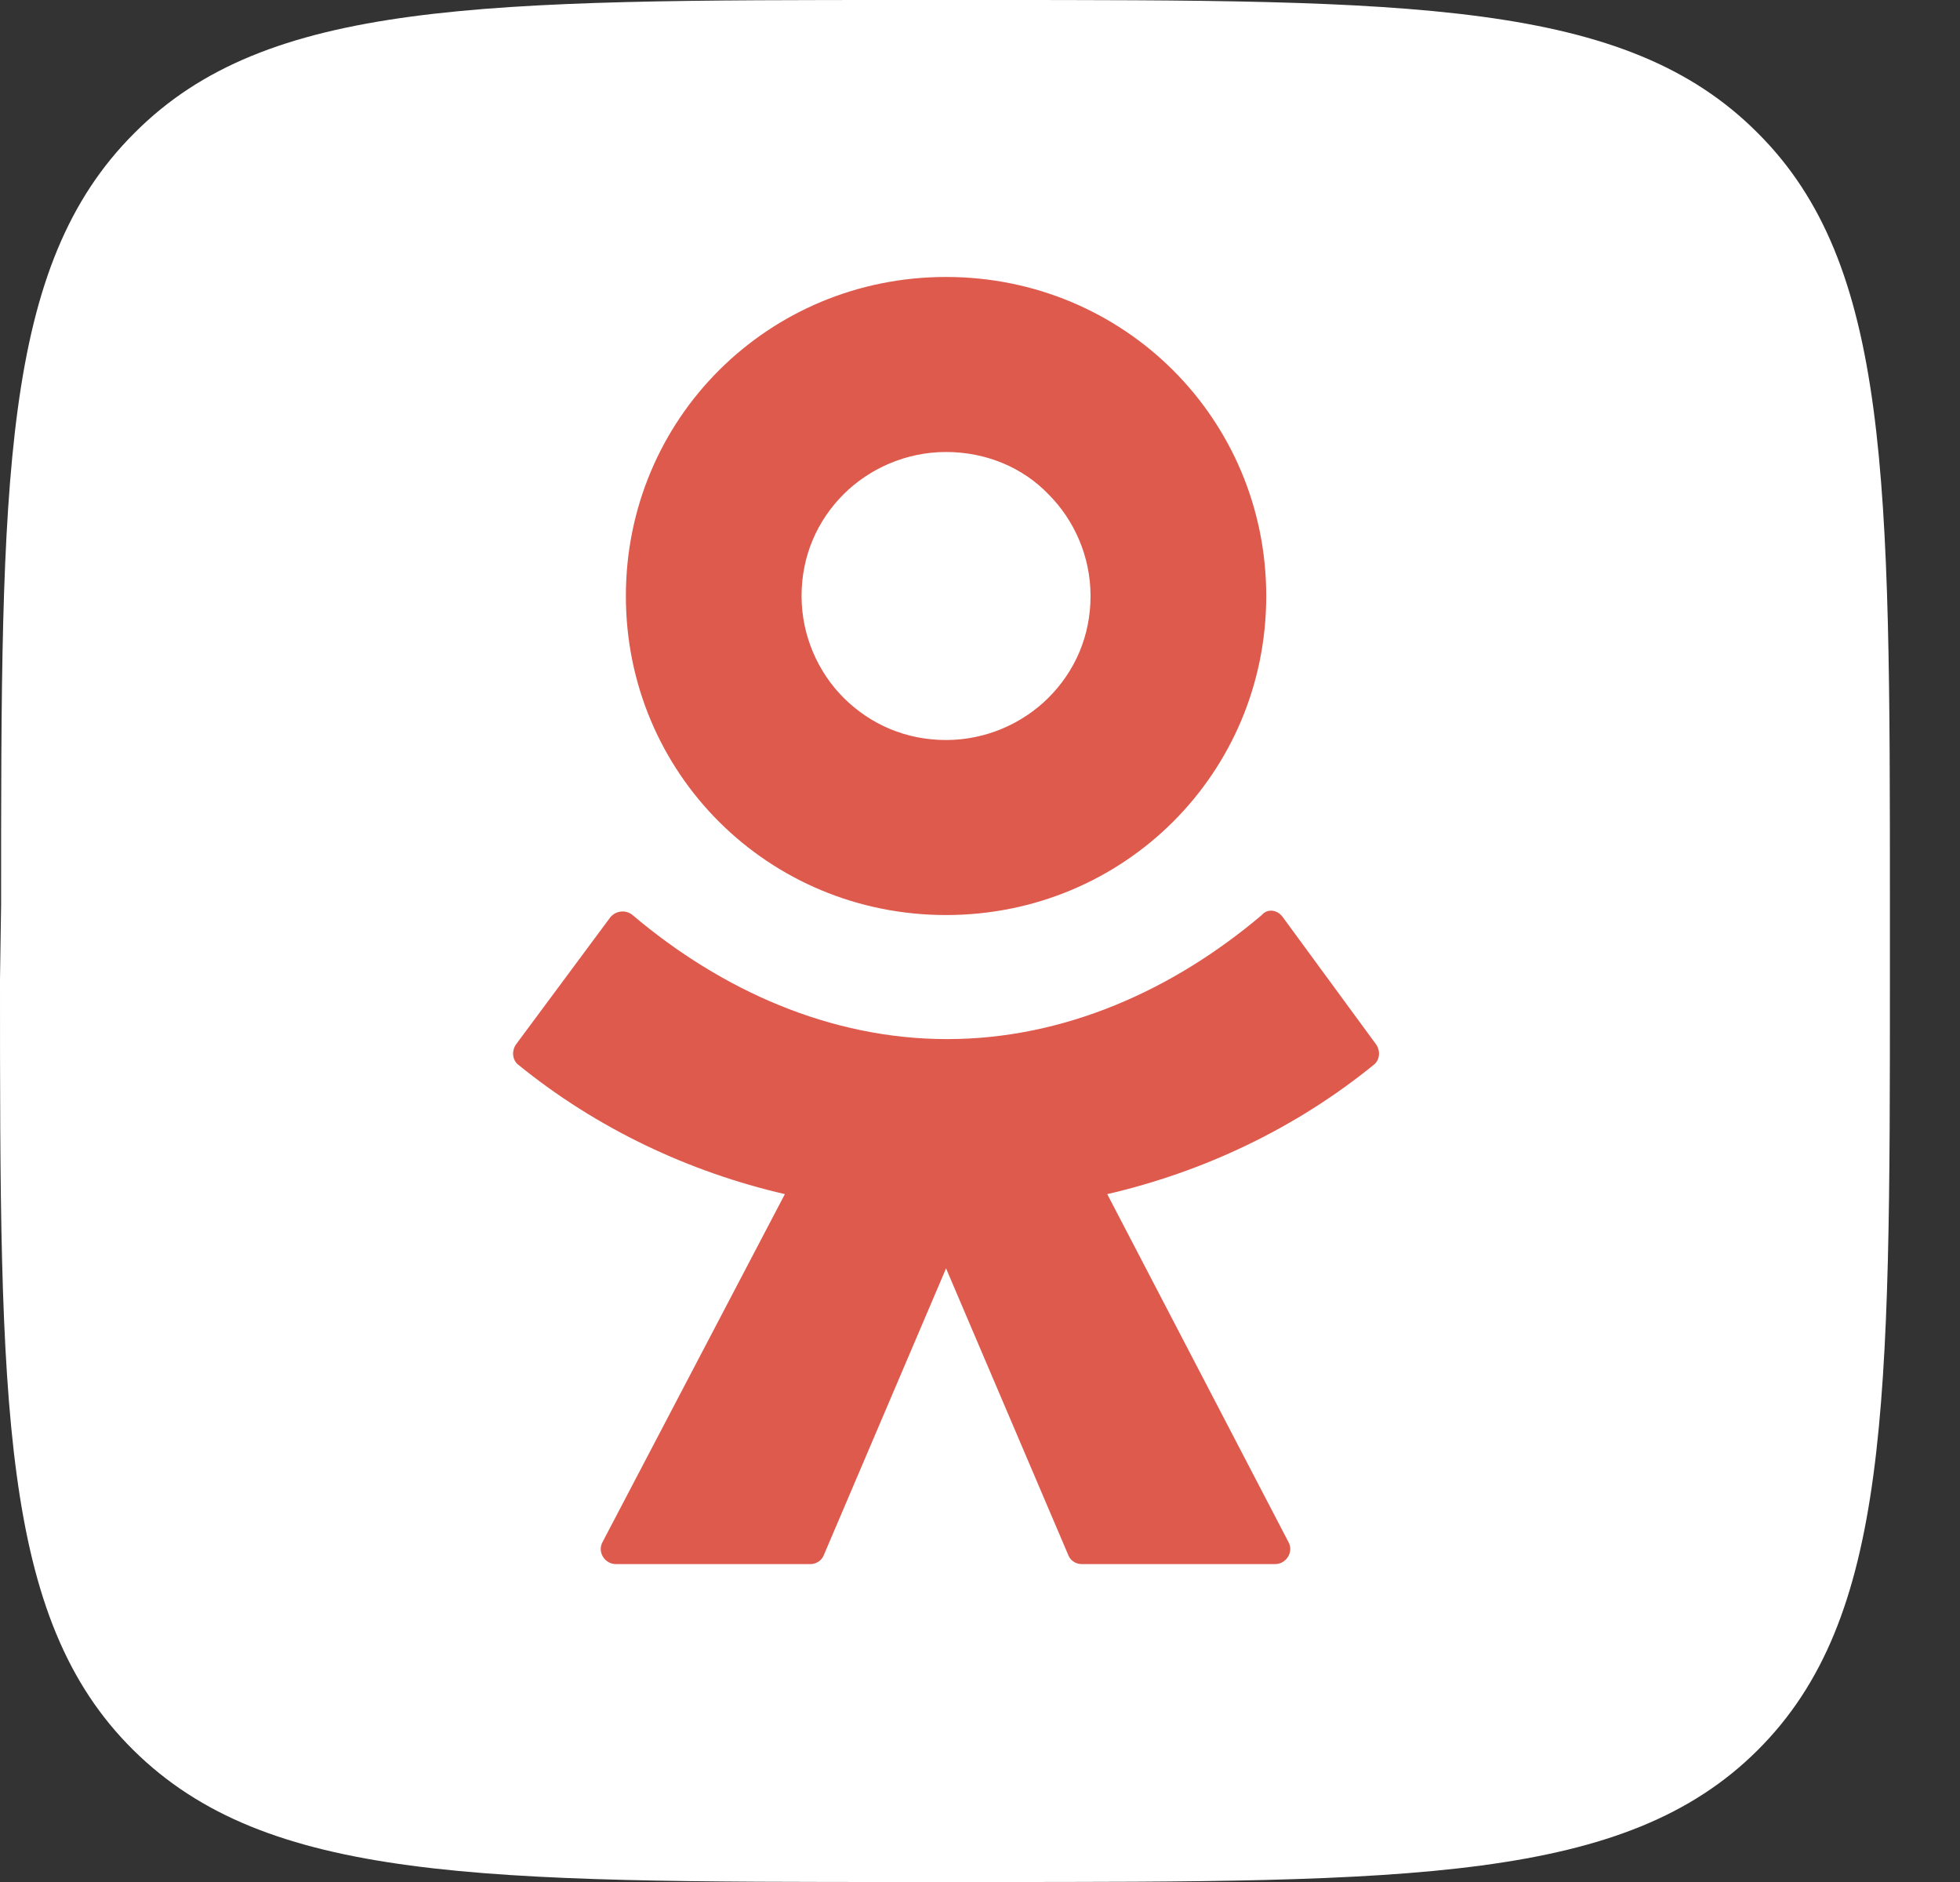
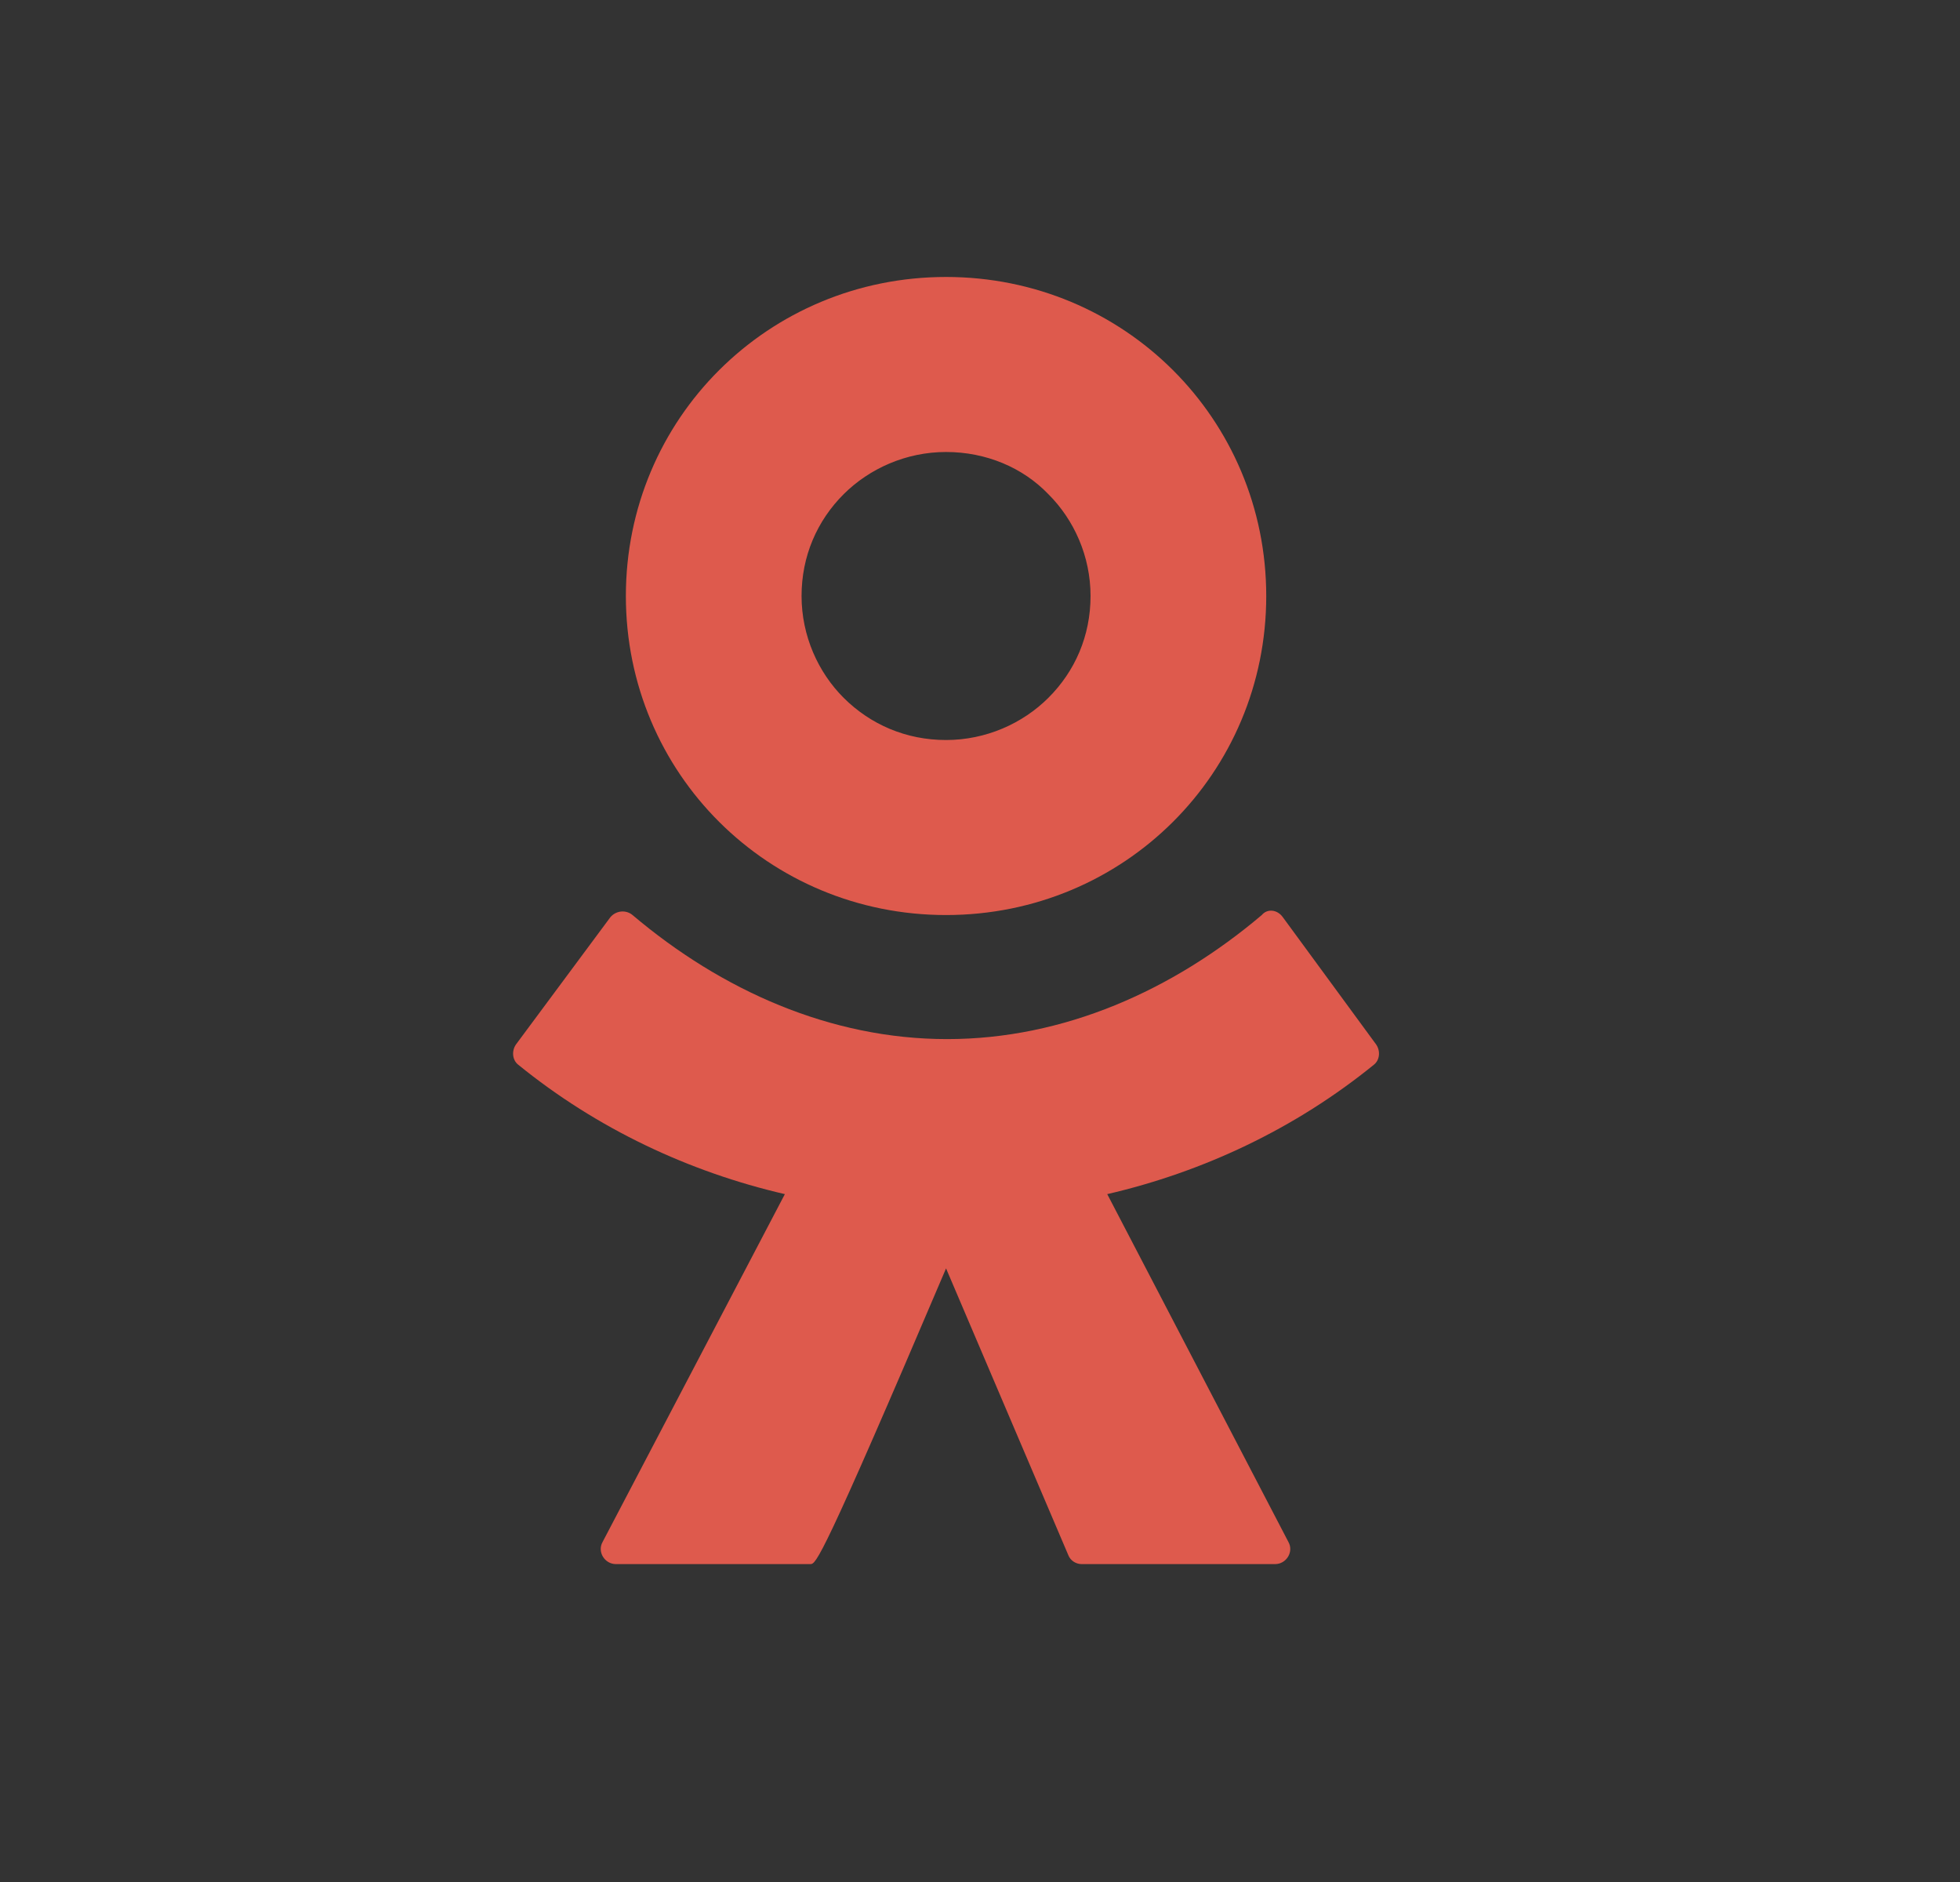
<svg xmlns="http://www.w3.org/2000/svg" width="25" height="24" viewBox="0 0 25 24" fill="none">
  <rect x="0" y="0" width="25" height="24" fill="#333333" stroke="none" />
-   <path d="M0.014 11.541C0.014 6.103 0.014 3.39 1.716 1.695C3.403 0 6.14 0 11.585 0H12.549C18.008 0 20.731 0 22.419 1.695C24.106 3.376 24.106 6.102 24.106 11.527V12.487C24.106 17.926 24.106 20.638 22.419 22.319C20.731 24 17.994 24 12.549 24H11.585C6.126 24 3.403 24 1.702 22.319C0 20.638 0 17.912 0 12.487L0.014 11.541Z" fill="white" />
-   <path d="M14.96 10.482C14.222 11.217 13.201 11.669 12.067 11.669C10.933 11.669 9.912 11.217 9.174 10.482C8.437 9.748 7.983 8.73 7.983 7.601C7.983 6.471 8.437 5.453 9.174 4.719C9.912 3.984 10.933 3.532 12.067 3.532C13.201 3.532 14.222 3.984 14.96 4.719C15.697 5.454 16.151 6.471 16.151 7.601C16.151 8.73 15.697 9.748 14.96 10.482ZM12.067 5.764C11.556 5.764 11.089 5.976 10.762 6.301C10.422 6.64 10.224 7.092 10.224 7.6C10.224 8.109 10.436 8.575 10.762 8.9C11.103 9.239 11.556 9.437 12.067 9.437C12.577 9.437 13.045 9.225 13.371 8.9C13.712 8.561 13.91 8.109 13.91 7.6C13.91 7.092 13.698 6.626 13.371 6.301C13.045 5.962 12.577 5.764 12.067 5.764ZM16.363 11.697L17.554 13.321C17.611 13.406 17.597 13.519 17.526 13.576C16.519 14.395 15.342 14.946 14.123 15.228L16.434 19.664C16.505 19.791 16.406 19.946 16.264 19.946H13.797C13.726 19.946 13.655 19.904 13.627 19.833L12.067 16.175L10.507 19.833C10.479 19.904 10.408 19.946 10.337 19.946H7.856C7.714 19.946 7.615 19.791 7.686 19.664L10.011 15.228C8.792 14.946 7.615 14.395 6.608 13.576C6.537 13.519 6.523 13.406 6.58 13.321L7.785 11.697C7.856 11.612 7.983 11.598 8.068 11.669C9.203 12.629 10.592 13.251 12.081 13.251C13.57 13.251 14.96 12.629 16.094 11.669C16.165 11.584 16.293 11.598 16.363 11.697H16.363Z" fill="#DE5A4D" />
+   <path d="M14.96 10.482C14.222 11.217 13.201 11.669 12.067 11.669C10.933 11.669 9.912 11.217 9.174 10.482C8.437 9.748 7.983 8.73 7.983 7.601C7.983 6.471 8.437 5.453 9.174 4.719C9.912 3.984 10.933 3.532 12.067 3.532C13.201 3.532 14.222 3.984 14.96 4.719C15.697 5.454 16.151 6.471 16.151 7.601C16.151 8.73 15.697 9.748 14.96 10.482ZM12.067 5.764C11.556 5.764 11.089 5.976 10.762 6.301C10.422 6.64 10.224 7.092 10.224 7.6C10.224 8.109 10.436 8.575 10.762 8.9C11.103 9.239 11.556 9.437 12.067 9.437C12.577 9.437 13.045 9.225 13.371 8.9C13.712 8.561 13.91 8.109 13.91 7.6C13.91 7.092 13.698 6.626 13.371 6.301C13.045 5.962 12.577 5.764 12.067 5.764ZM16.363 11.697L17.554 13.321C17.611 13.406 17.597 13.519 17.526 13.576C16.519 14.395 15.342 14.946 14.123 15.228L16.434 19.664C16.505 19.791 16.406 19.946 16.264 19.946H13.797C13.726 19.946 13.655 19.904 13.627 19.833L12.067 16.175C10.479 19.904 10.408 19.946 10.337 19.946H7.856C7.714 19.946 7.615 19.791 7.686 19.664L10.011 15.228C8.792 14.946 7.615 14.395 6.608 13.576C6.537 13.519 6.523 13.406 6.58 13.321L7.785 11.697C7.856 11.612 7.983 11.598 8.068 11.669C9.203 12.629 10.592 13.251 12.081 13.251C13.57 13.251 14.96 12.629 16.094 11.669C16.165 11.584 16.293 11.598 16.363 11.697H16.363Z" fill="#DE5A4D" />
</svg>